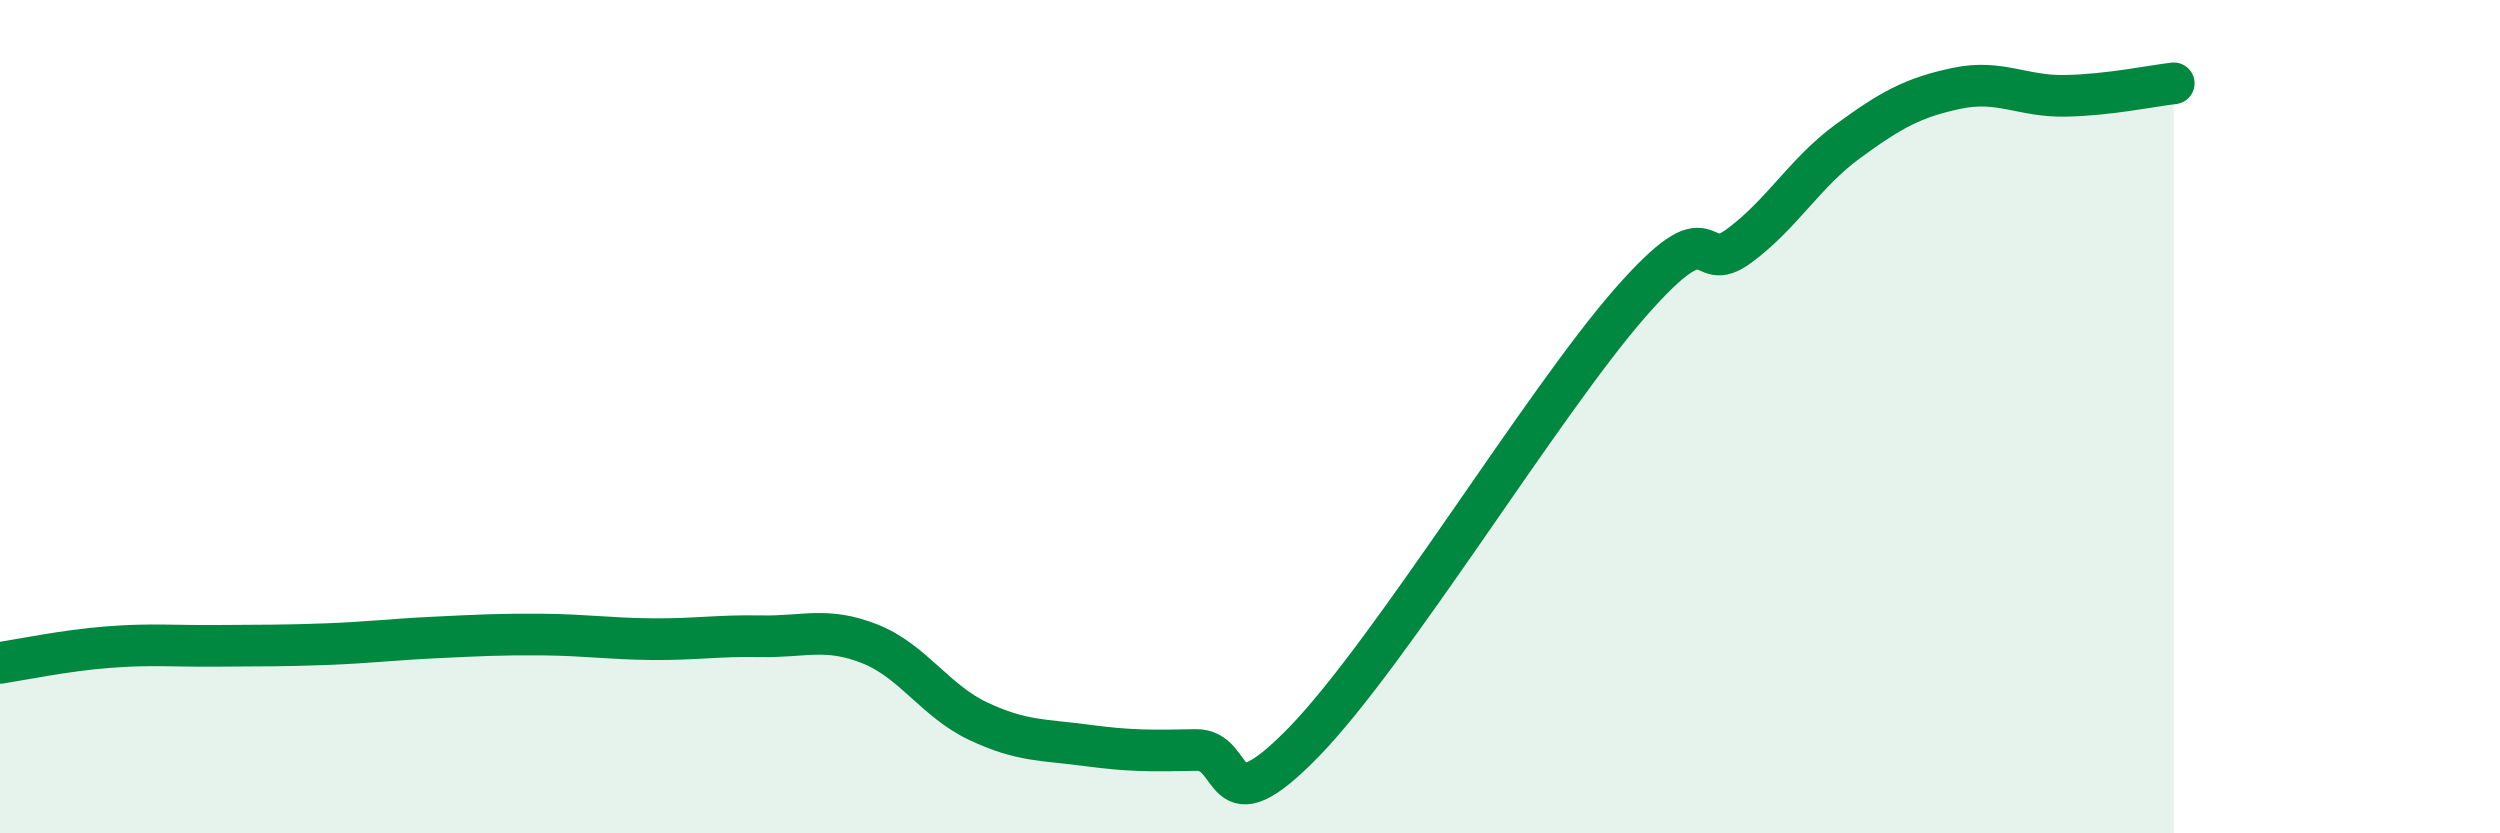
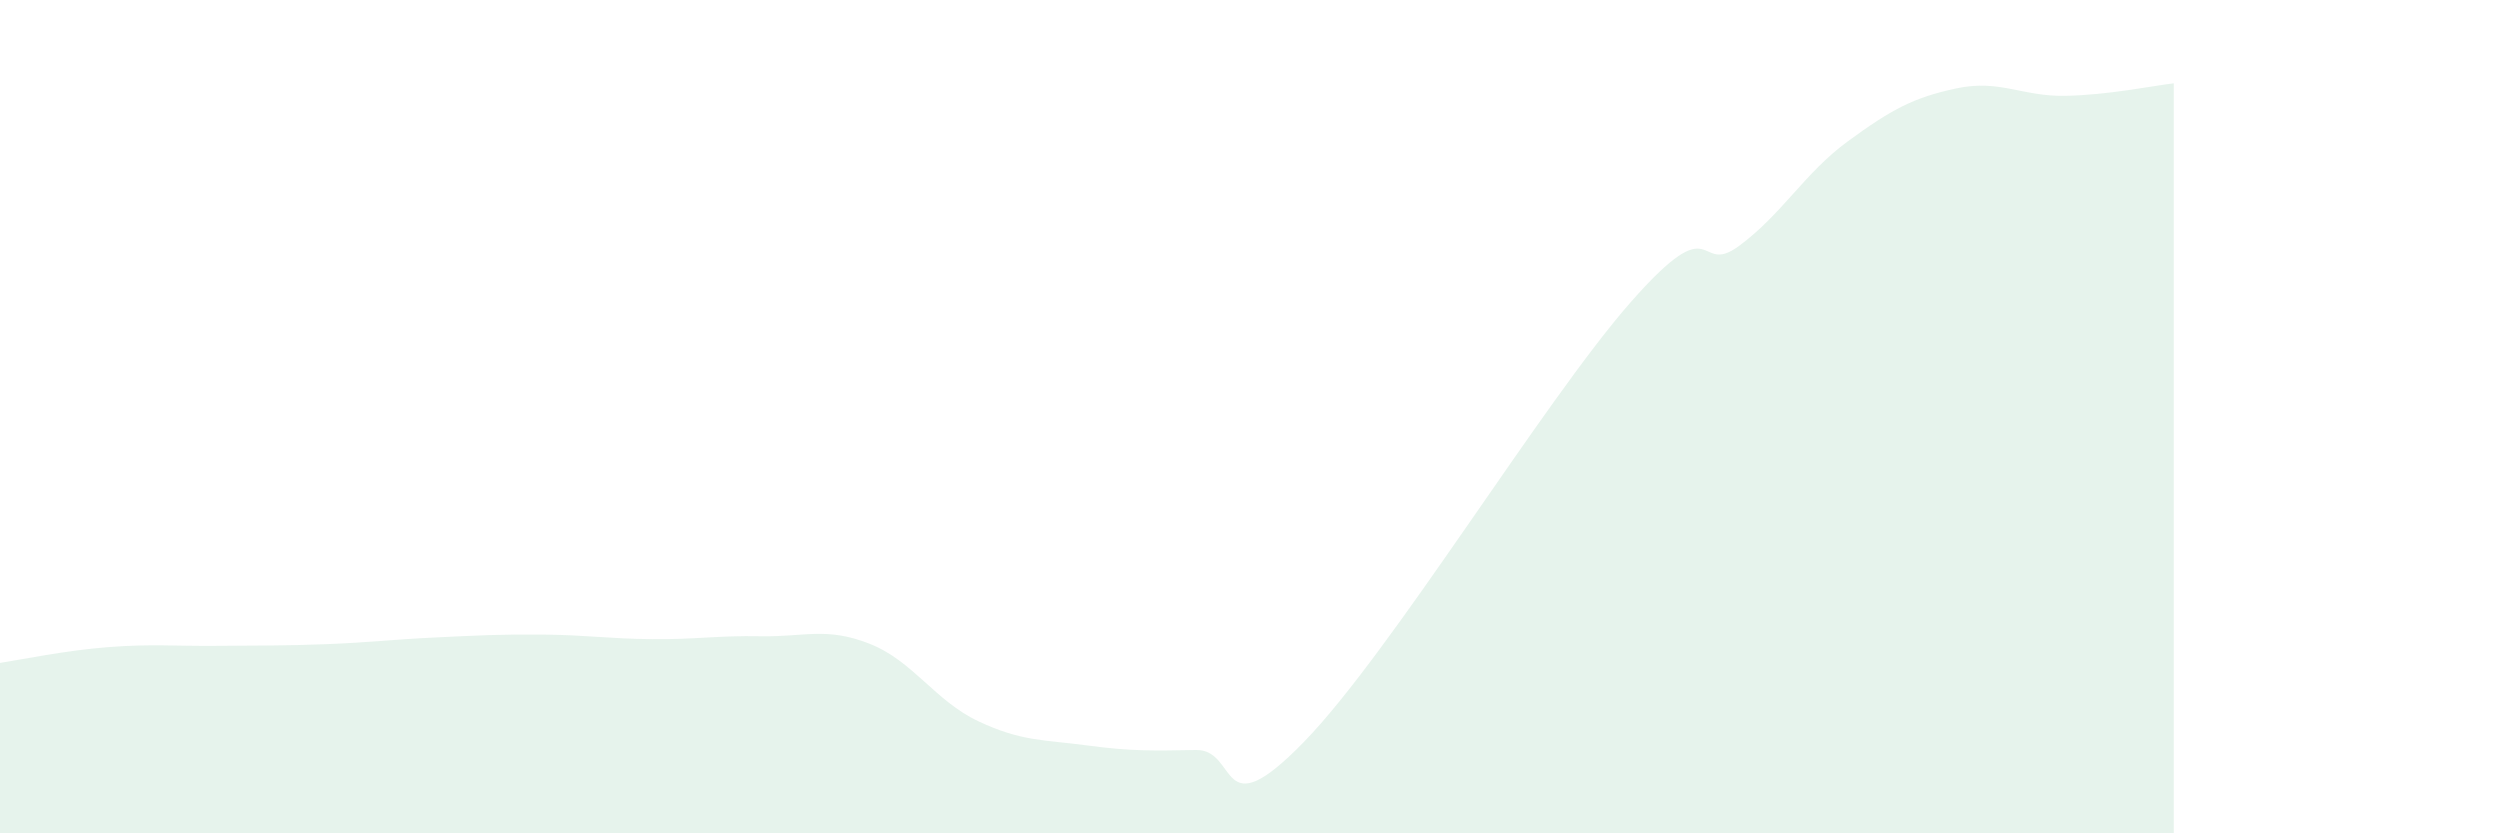
<svg xmlns="http://www.w3.org/2000/svg" width="60" height="20" viewBox="0 0 60 20">
  <path d="M 0,15.91 C 0.52,15.83 1.57,15.61 2.61,15.53 C 3.65,15.45 4.18,15.51 5.22,15.5 C 6.26,15.49 6.79,15.5 7.83,15.46 C 8.87,15.42 9.39,15.35 10.43,15.3 C 11.47,15.25 12,15.22 13.04,15.23 C 14.08,15.24 14.61,15.33 15.65,15.34 C 16.69,15.35 17.22,15.25 18.26,15.27 C 19.3,15.29 19.83,15.04 20.87,15.45 C 21.91,15.86 22.44,16.82 23.48,17.31 C 24.52,17.8 25.05,17.75 26.09,17.89 C 27.13,18.03 27.66,18.02 28.7,18 C 29.74,17.98 29.21,19.95 31.3,17.8 C 33.39,15.65 37.04,9.64 39.13,7.26 C 41.22,4.88 40.7,6.67 41.74,5.9 C 42.78,5.13 43.31,4.15 44.35,3.39 C 45.39,2.63 45.92,2.34 46.96,2.12 C 48,1.9 48.53,2.32 49.57,2.3 C 50.61,2.28 51.65,2.06 52.17,2L52.17 20L0 20Z" fill="#008740" opacity="0.1" stroke-linecap="round" stroke-linejoin="round" />
-   <path d="M 0,15.91 C 0.52,15.83 1.57,15.61 2.61,15.53 C 3.65,15.45 4.18,15.51 5.22,15.5 C 6.26,15.49 6.79,15.5 7.83,15.46 C 8.87,15.42 9.39,15.35 10.43,15.3 C 11.47,15.25 12,15.22 13.04,15.23 C 14.08,15.24 14.61,15.33 15.65,15.34 C 16.69,15.35 17.22,15.25 18.26,15.27 C 19.3,15.29 19.83,15.04 20.87,15.45 C 21.91,15.86 22.44,16.82 23.48,17.31 C 24.52,17.8 25.05,17.75 26.09,17.89 C 27.13,18.03 27.66,18.02 28.7,18 C 29.74,17.98 29.21,19.95 31.3,17.8 C 33.39,15.65 37.04,9.64 39.13,7.26 C 41.22,4.88 40.7,6.67 41.74,5.9 C 42.78,5.13 43.31,4.15 44.35,3.39 C 45.39,2.63 45.92,2.34 46.96,2.12 C 48,1.9 48.53,2.32 49.57,2.3 C 50.61,2.28 51.65,2.06 52.17,2" stroke="#008740" stroke-width="1" fill="none" stroke-linecap="round" stroke-linejoin="round" />
</svg>